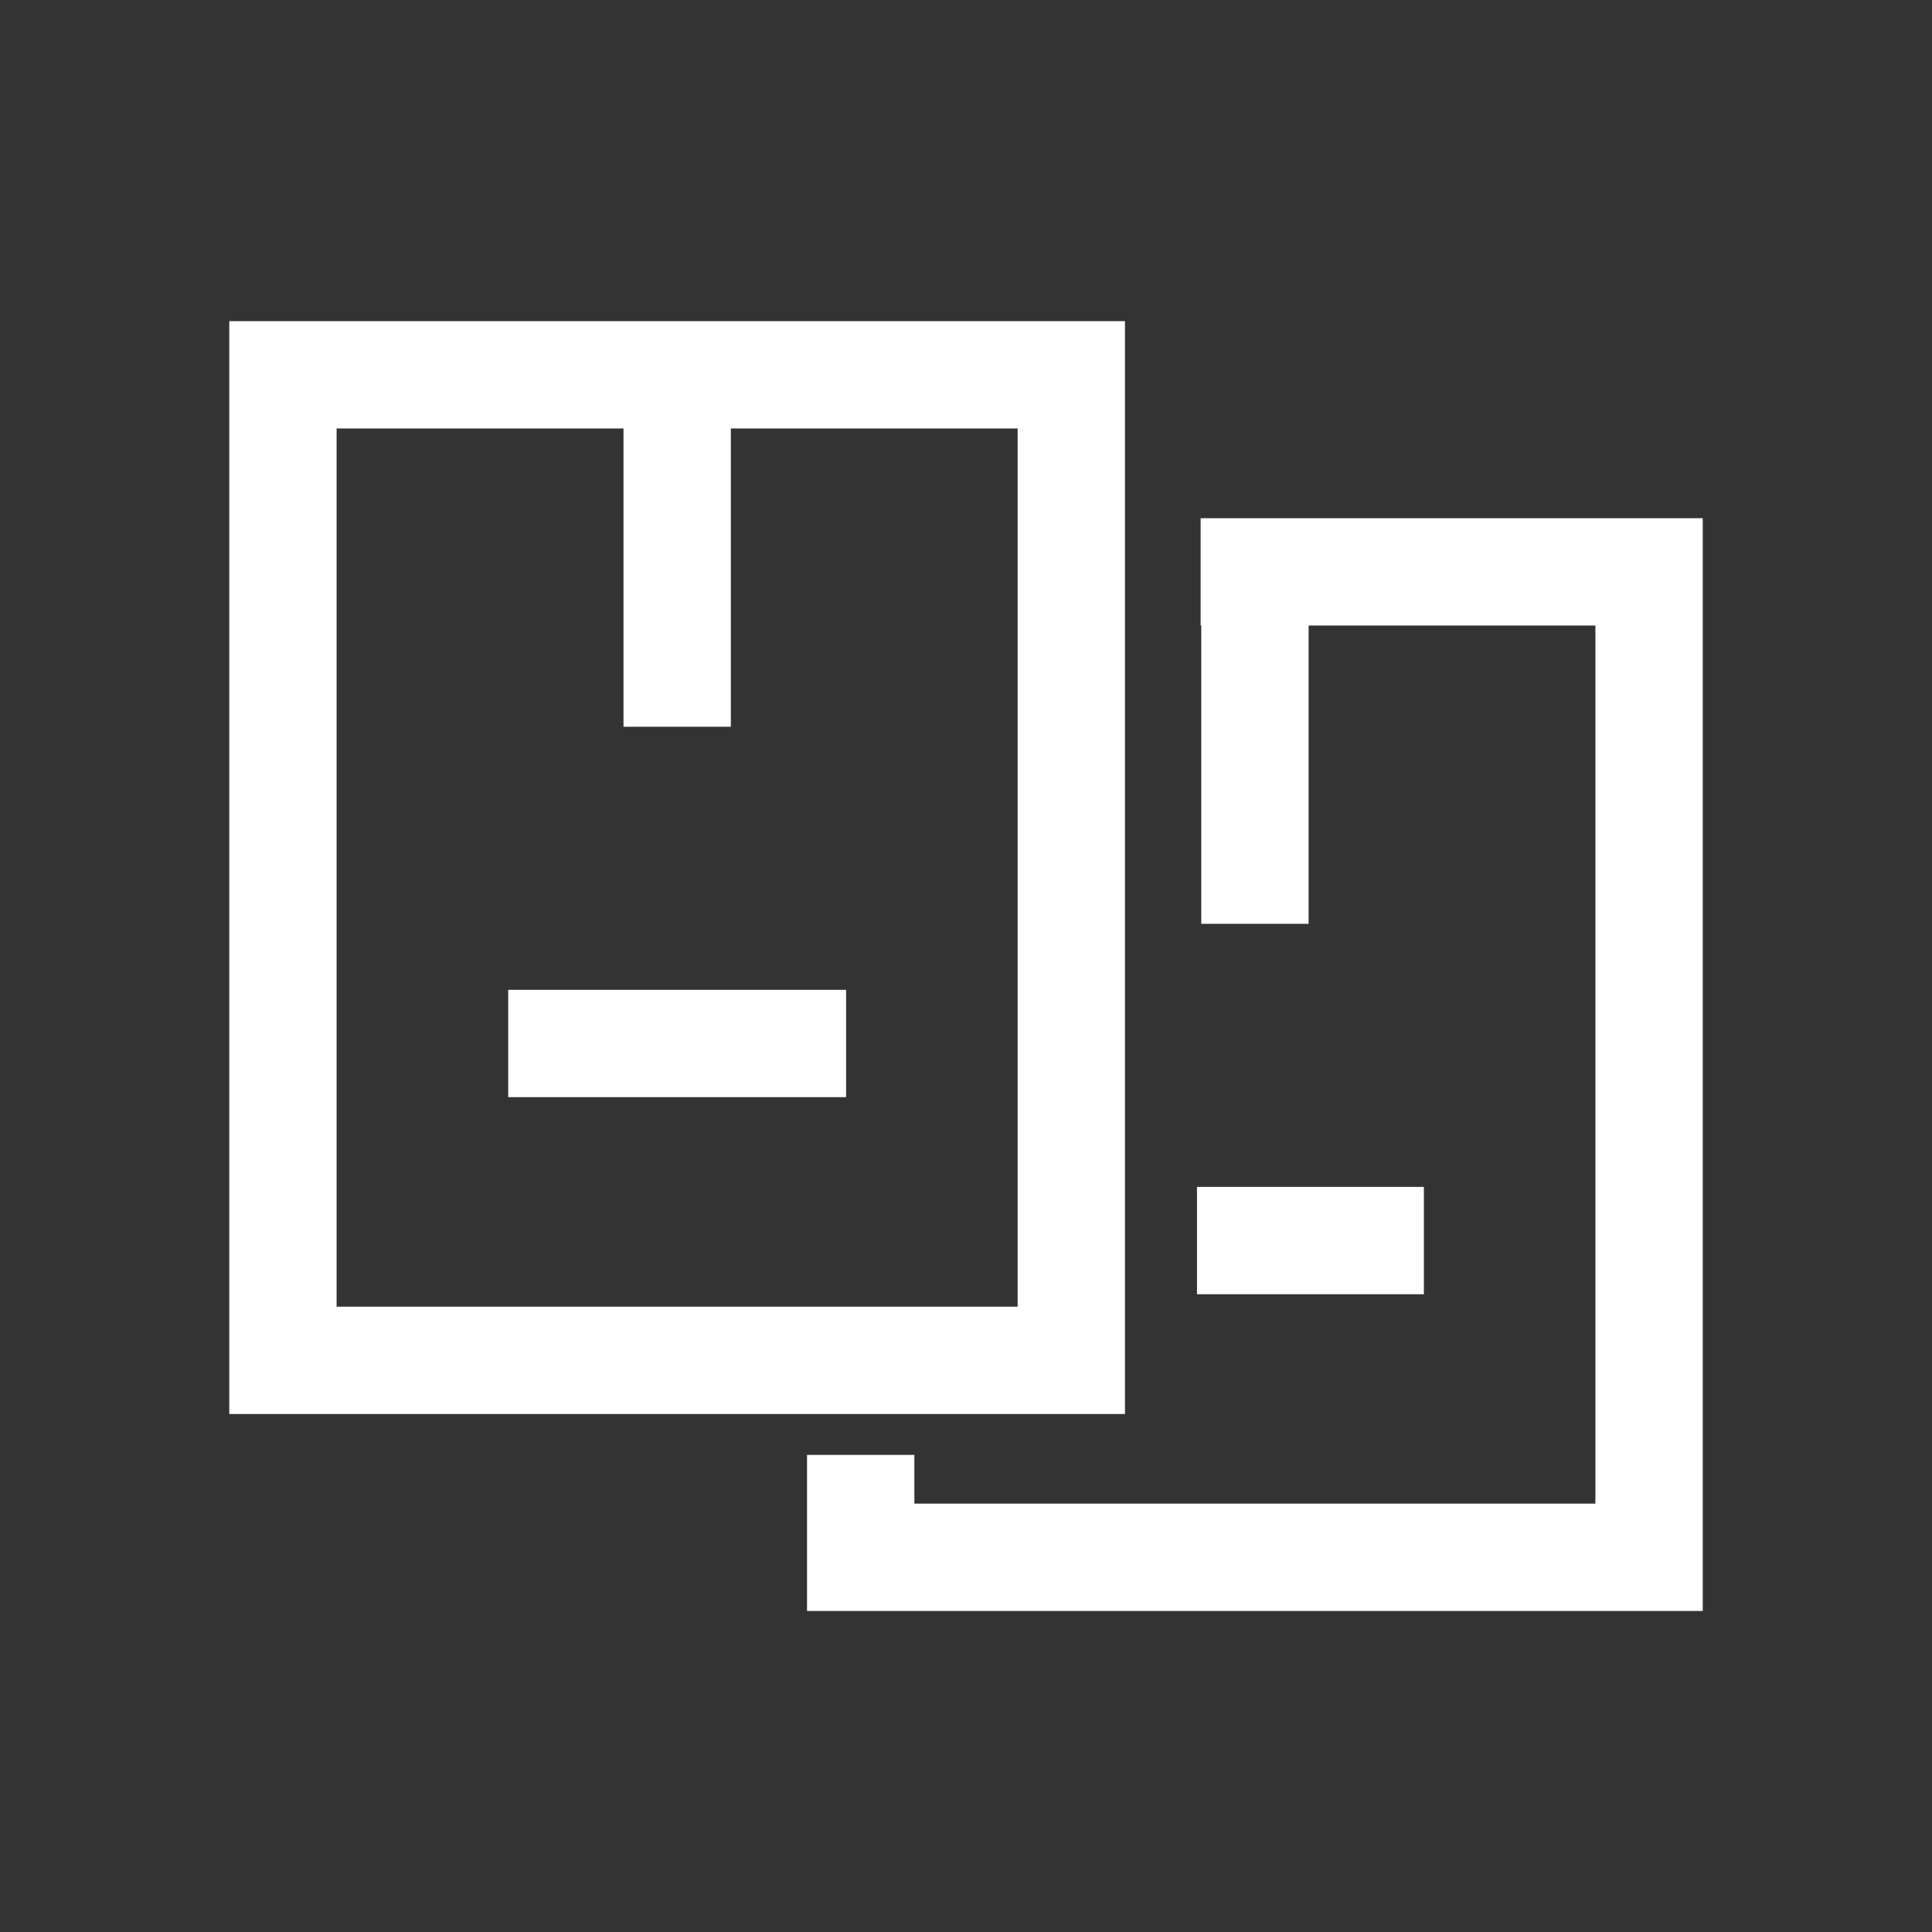
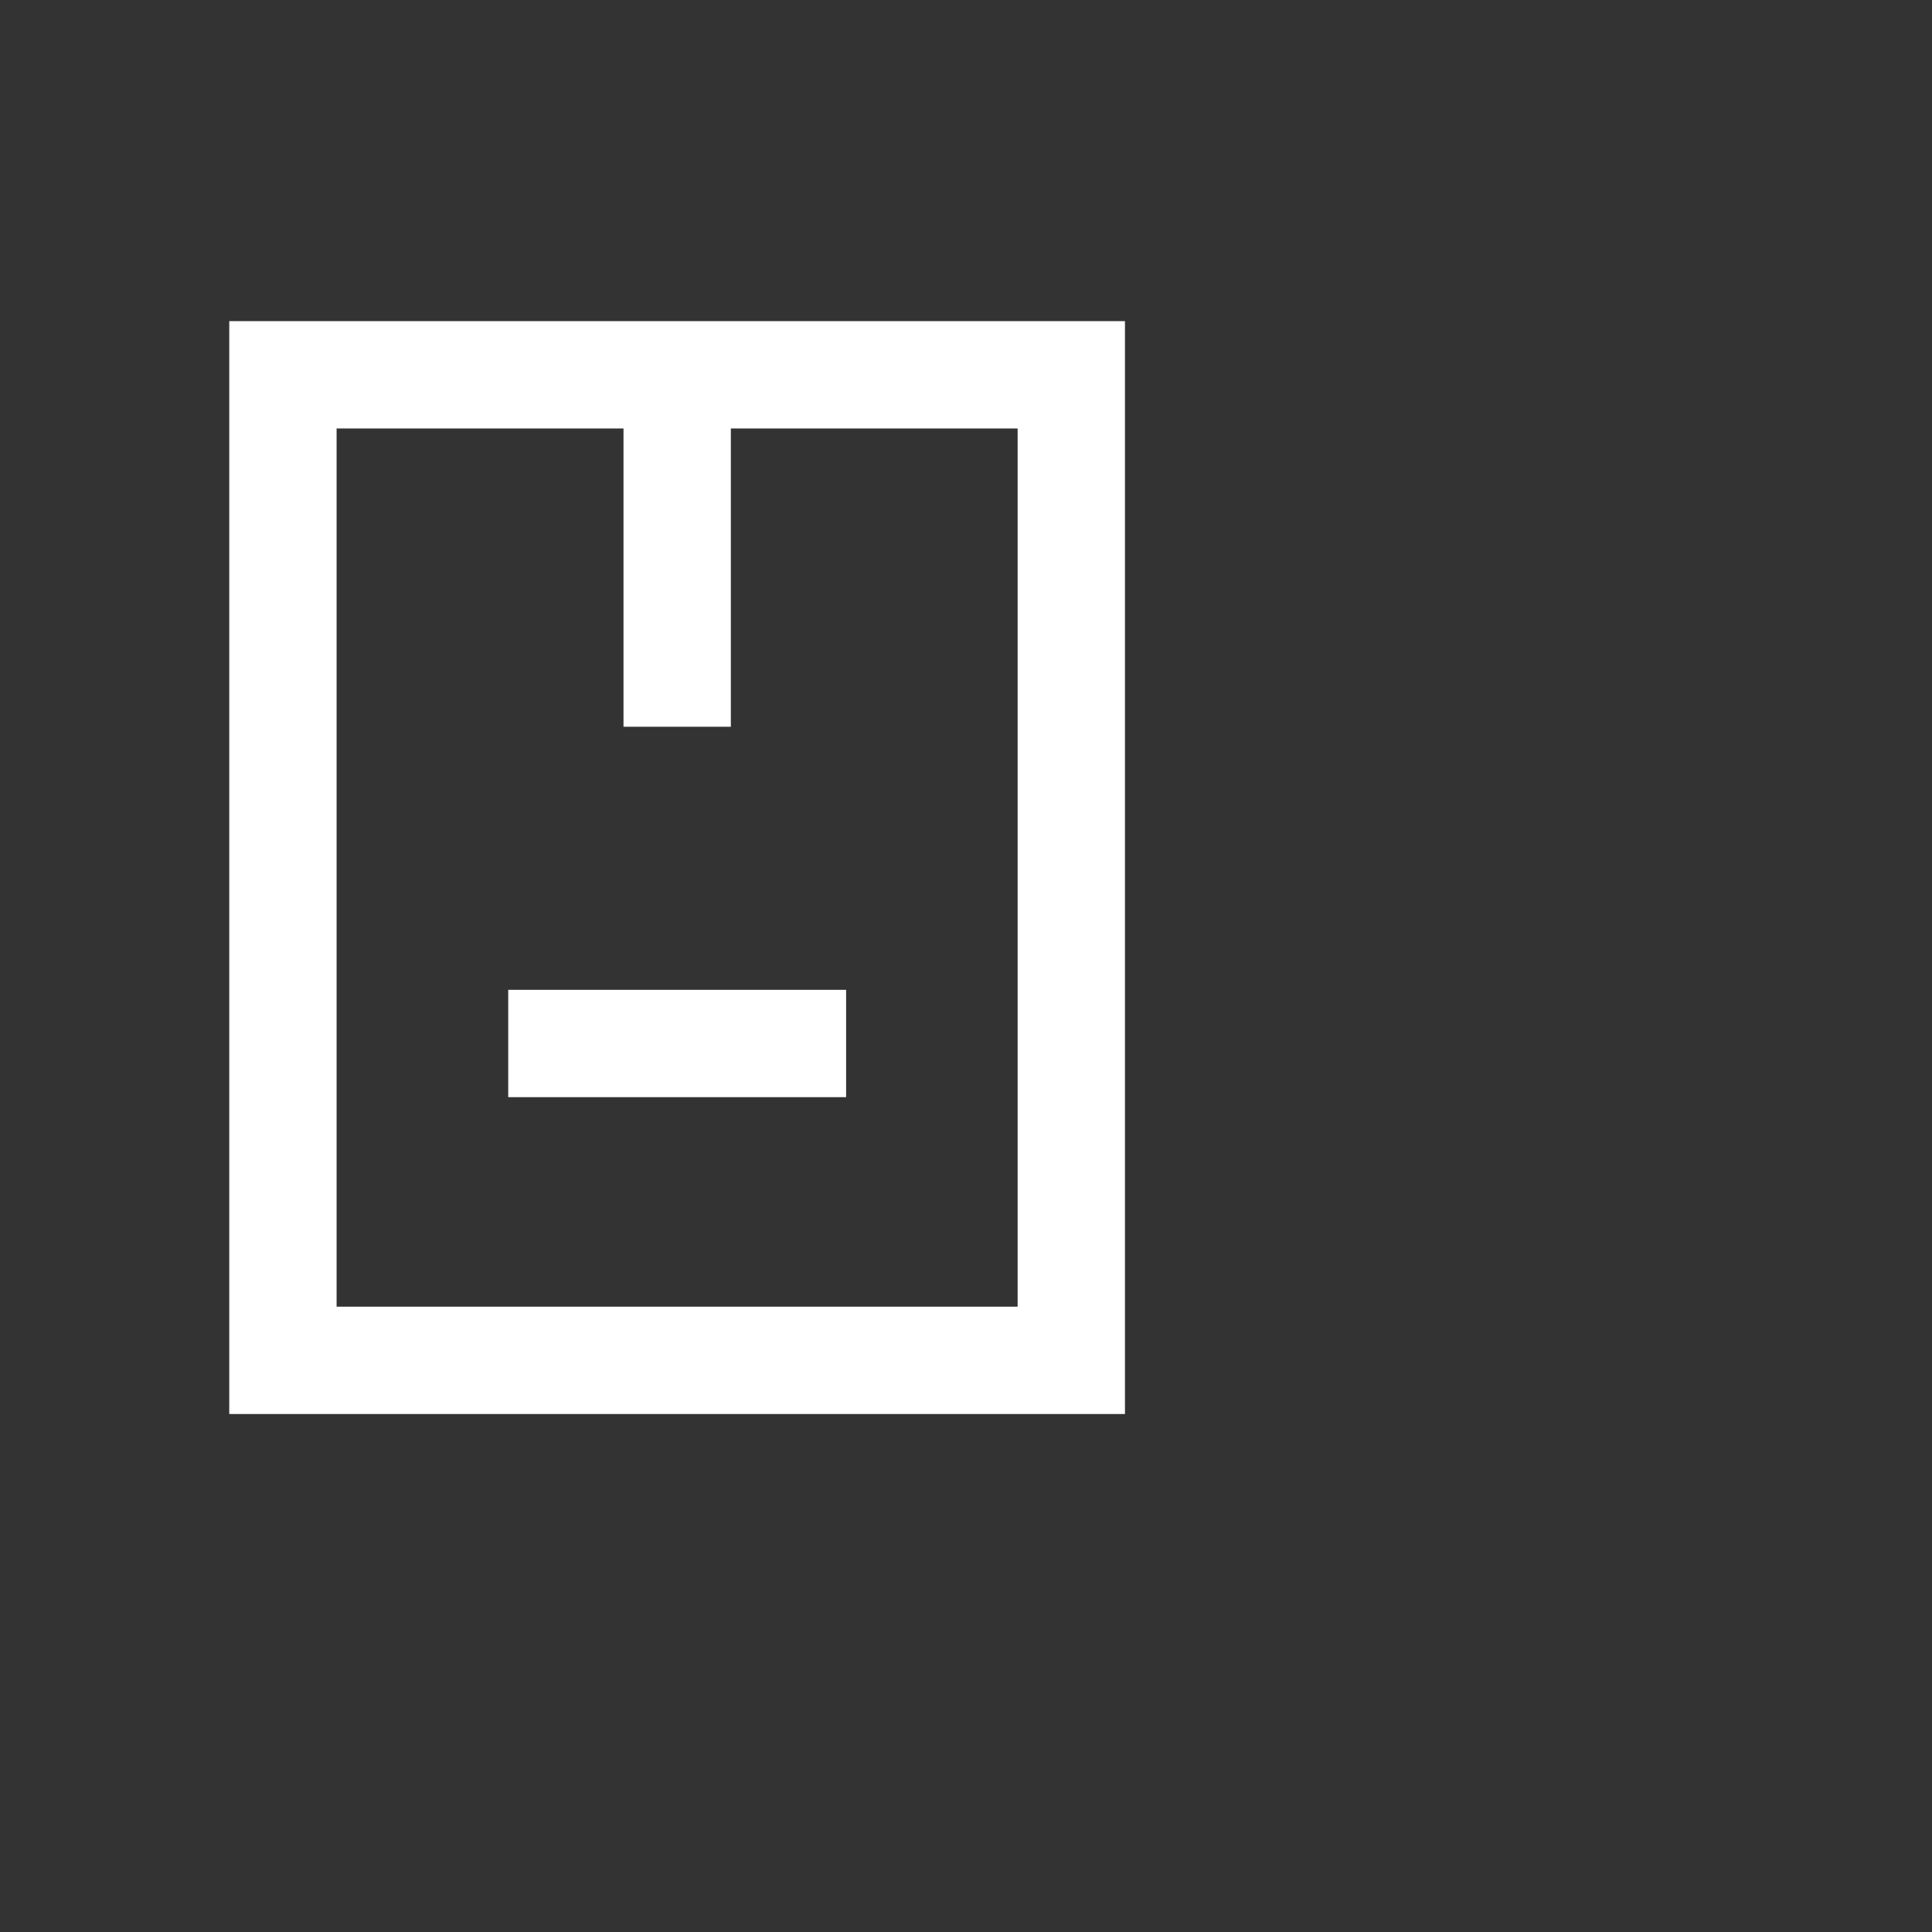
<svg xmlns="http://www.w3.org/2000/svg" width="18" height="18" viewBox="0 0 18 18" fill="none">
  <rect x="0" y="0" width="18" height="18" fill="#333333" stroke="none" />
-   <path d="M11.186 5.328H15.364V14.509H8.019V13.555M11.692 5.656V8.607M11.152 11.558H13.266" stroke="white" />
  <path d="M6.309 3.82V6.771M4.735 9.722H7.883M2.636 3.492H9.981V12.674H2.636V3.492Z" stroke="white" />
</svg>